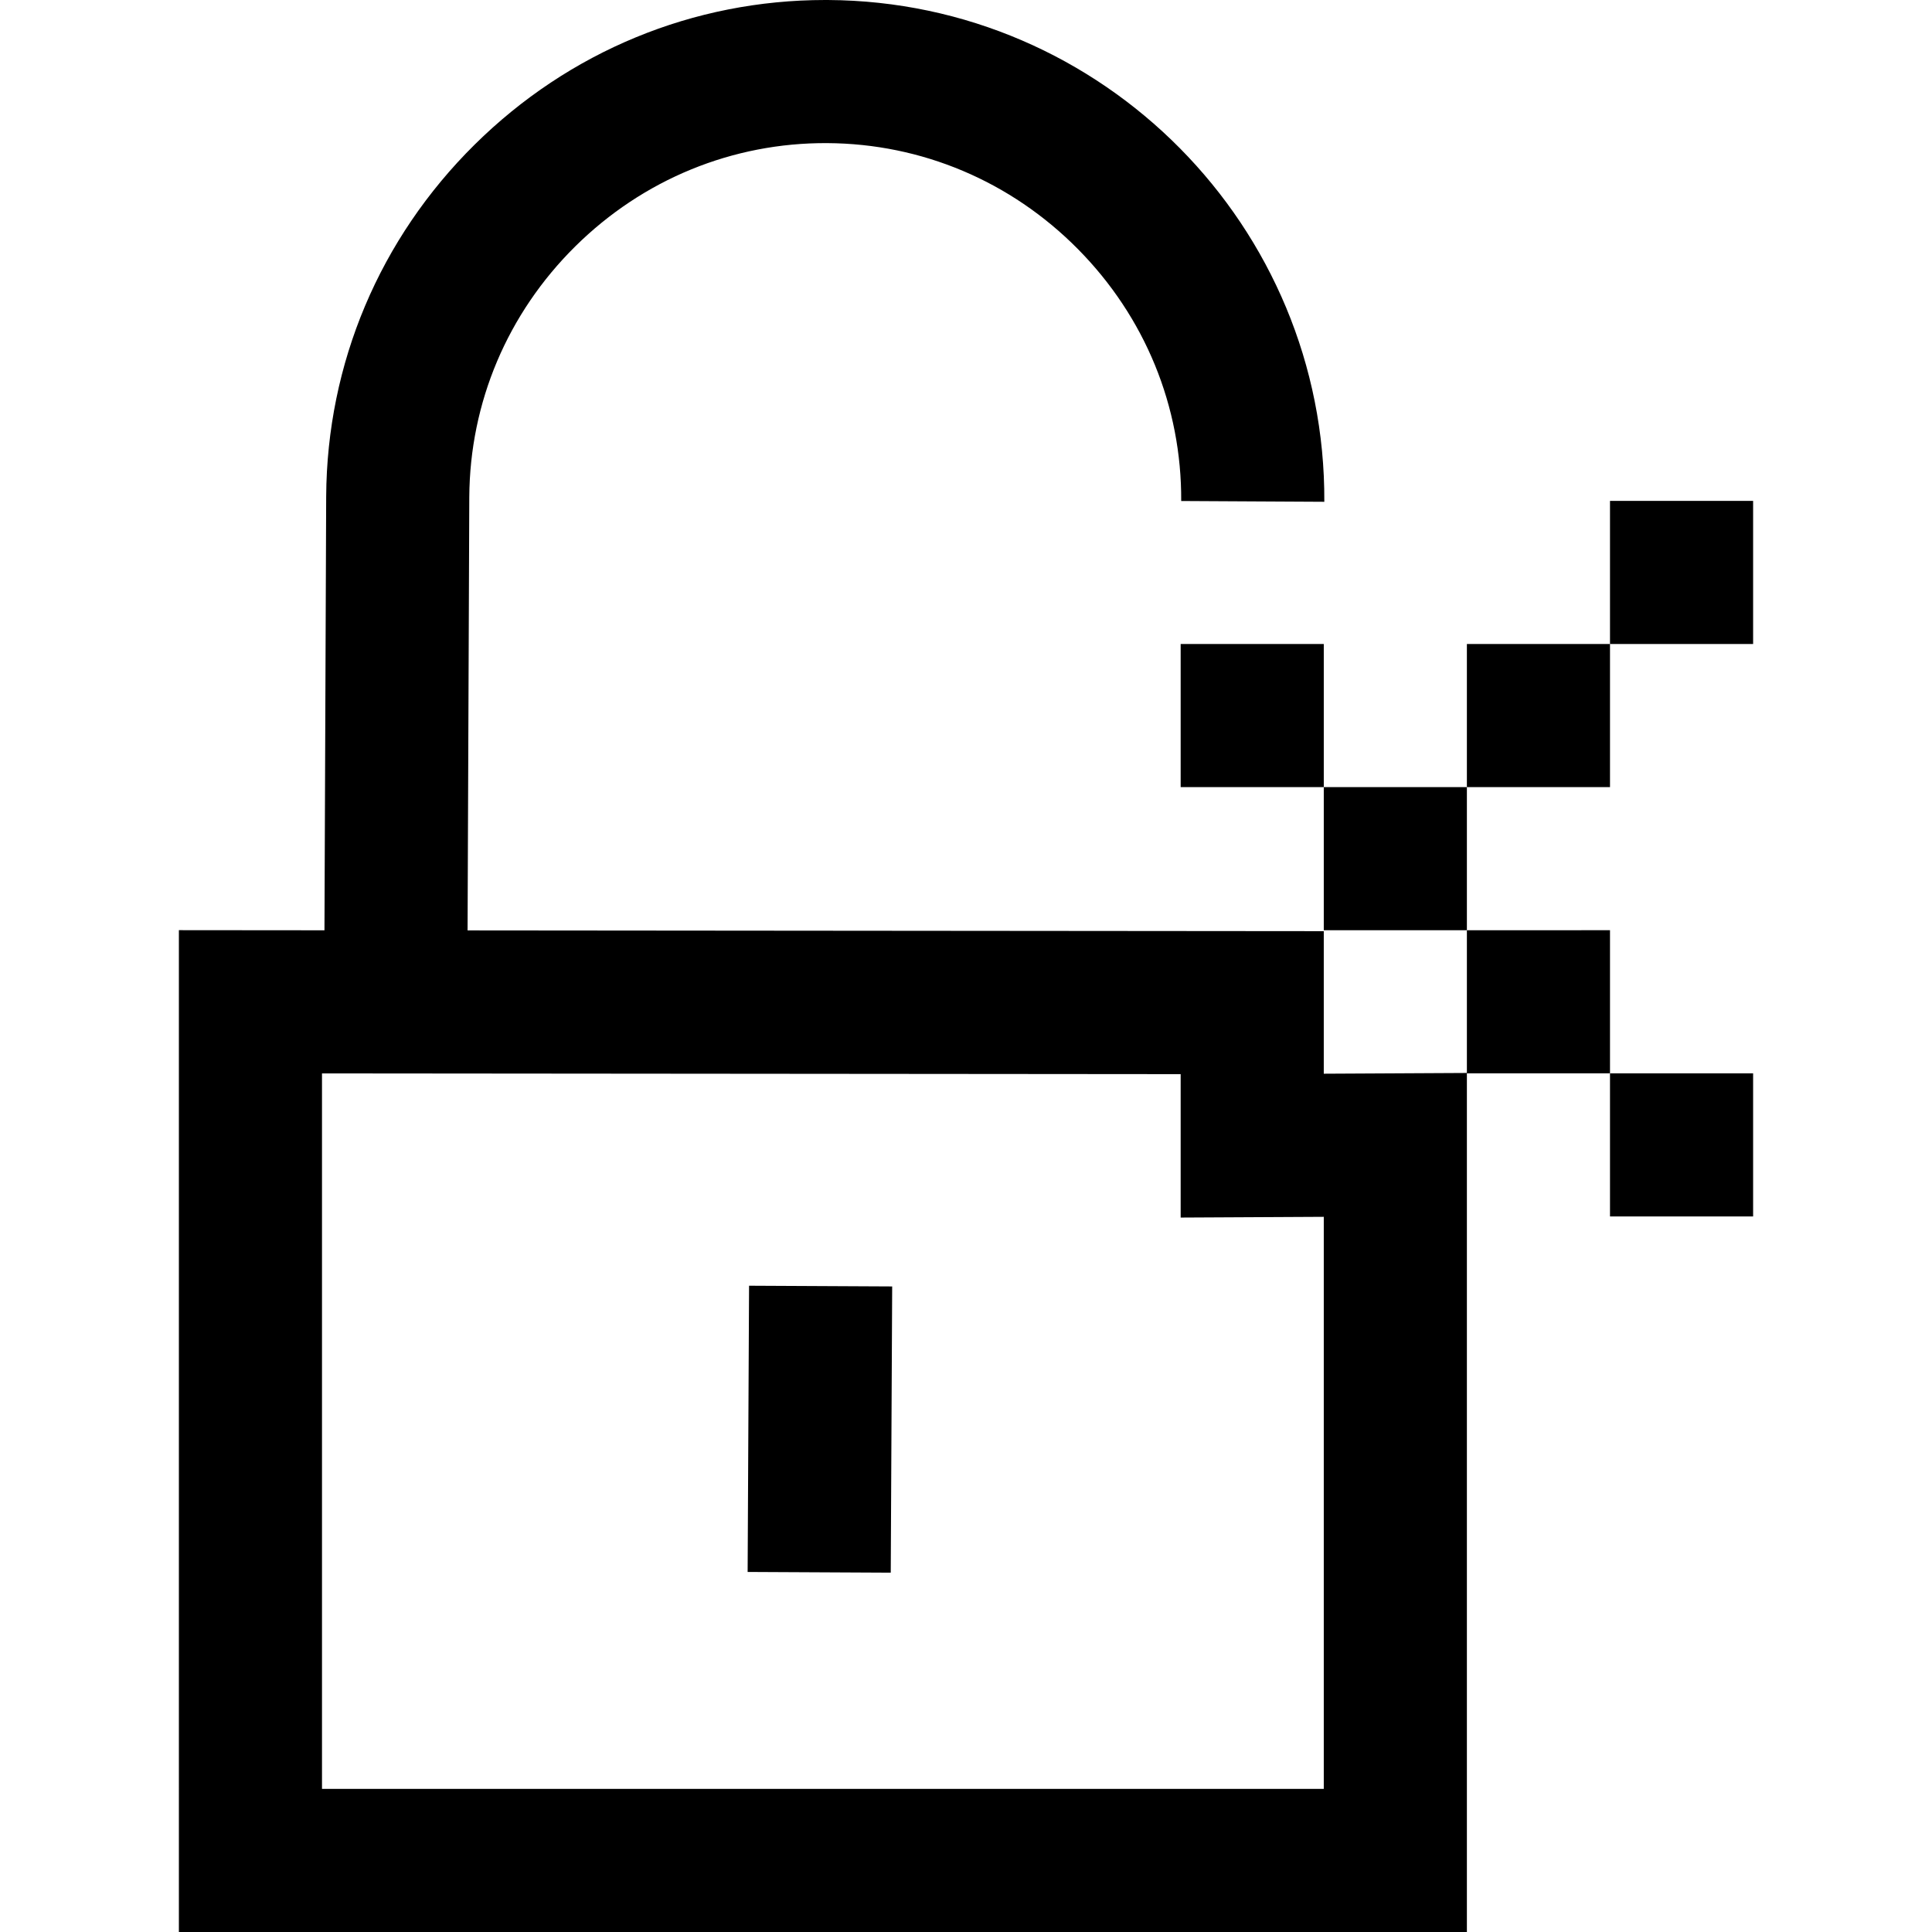
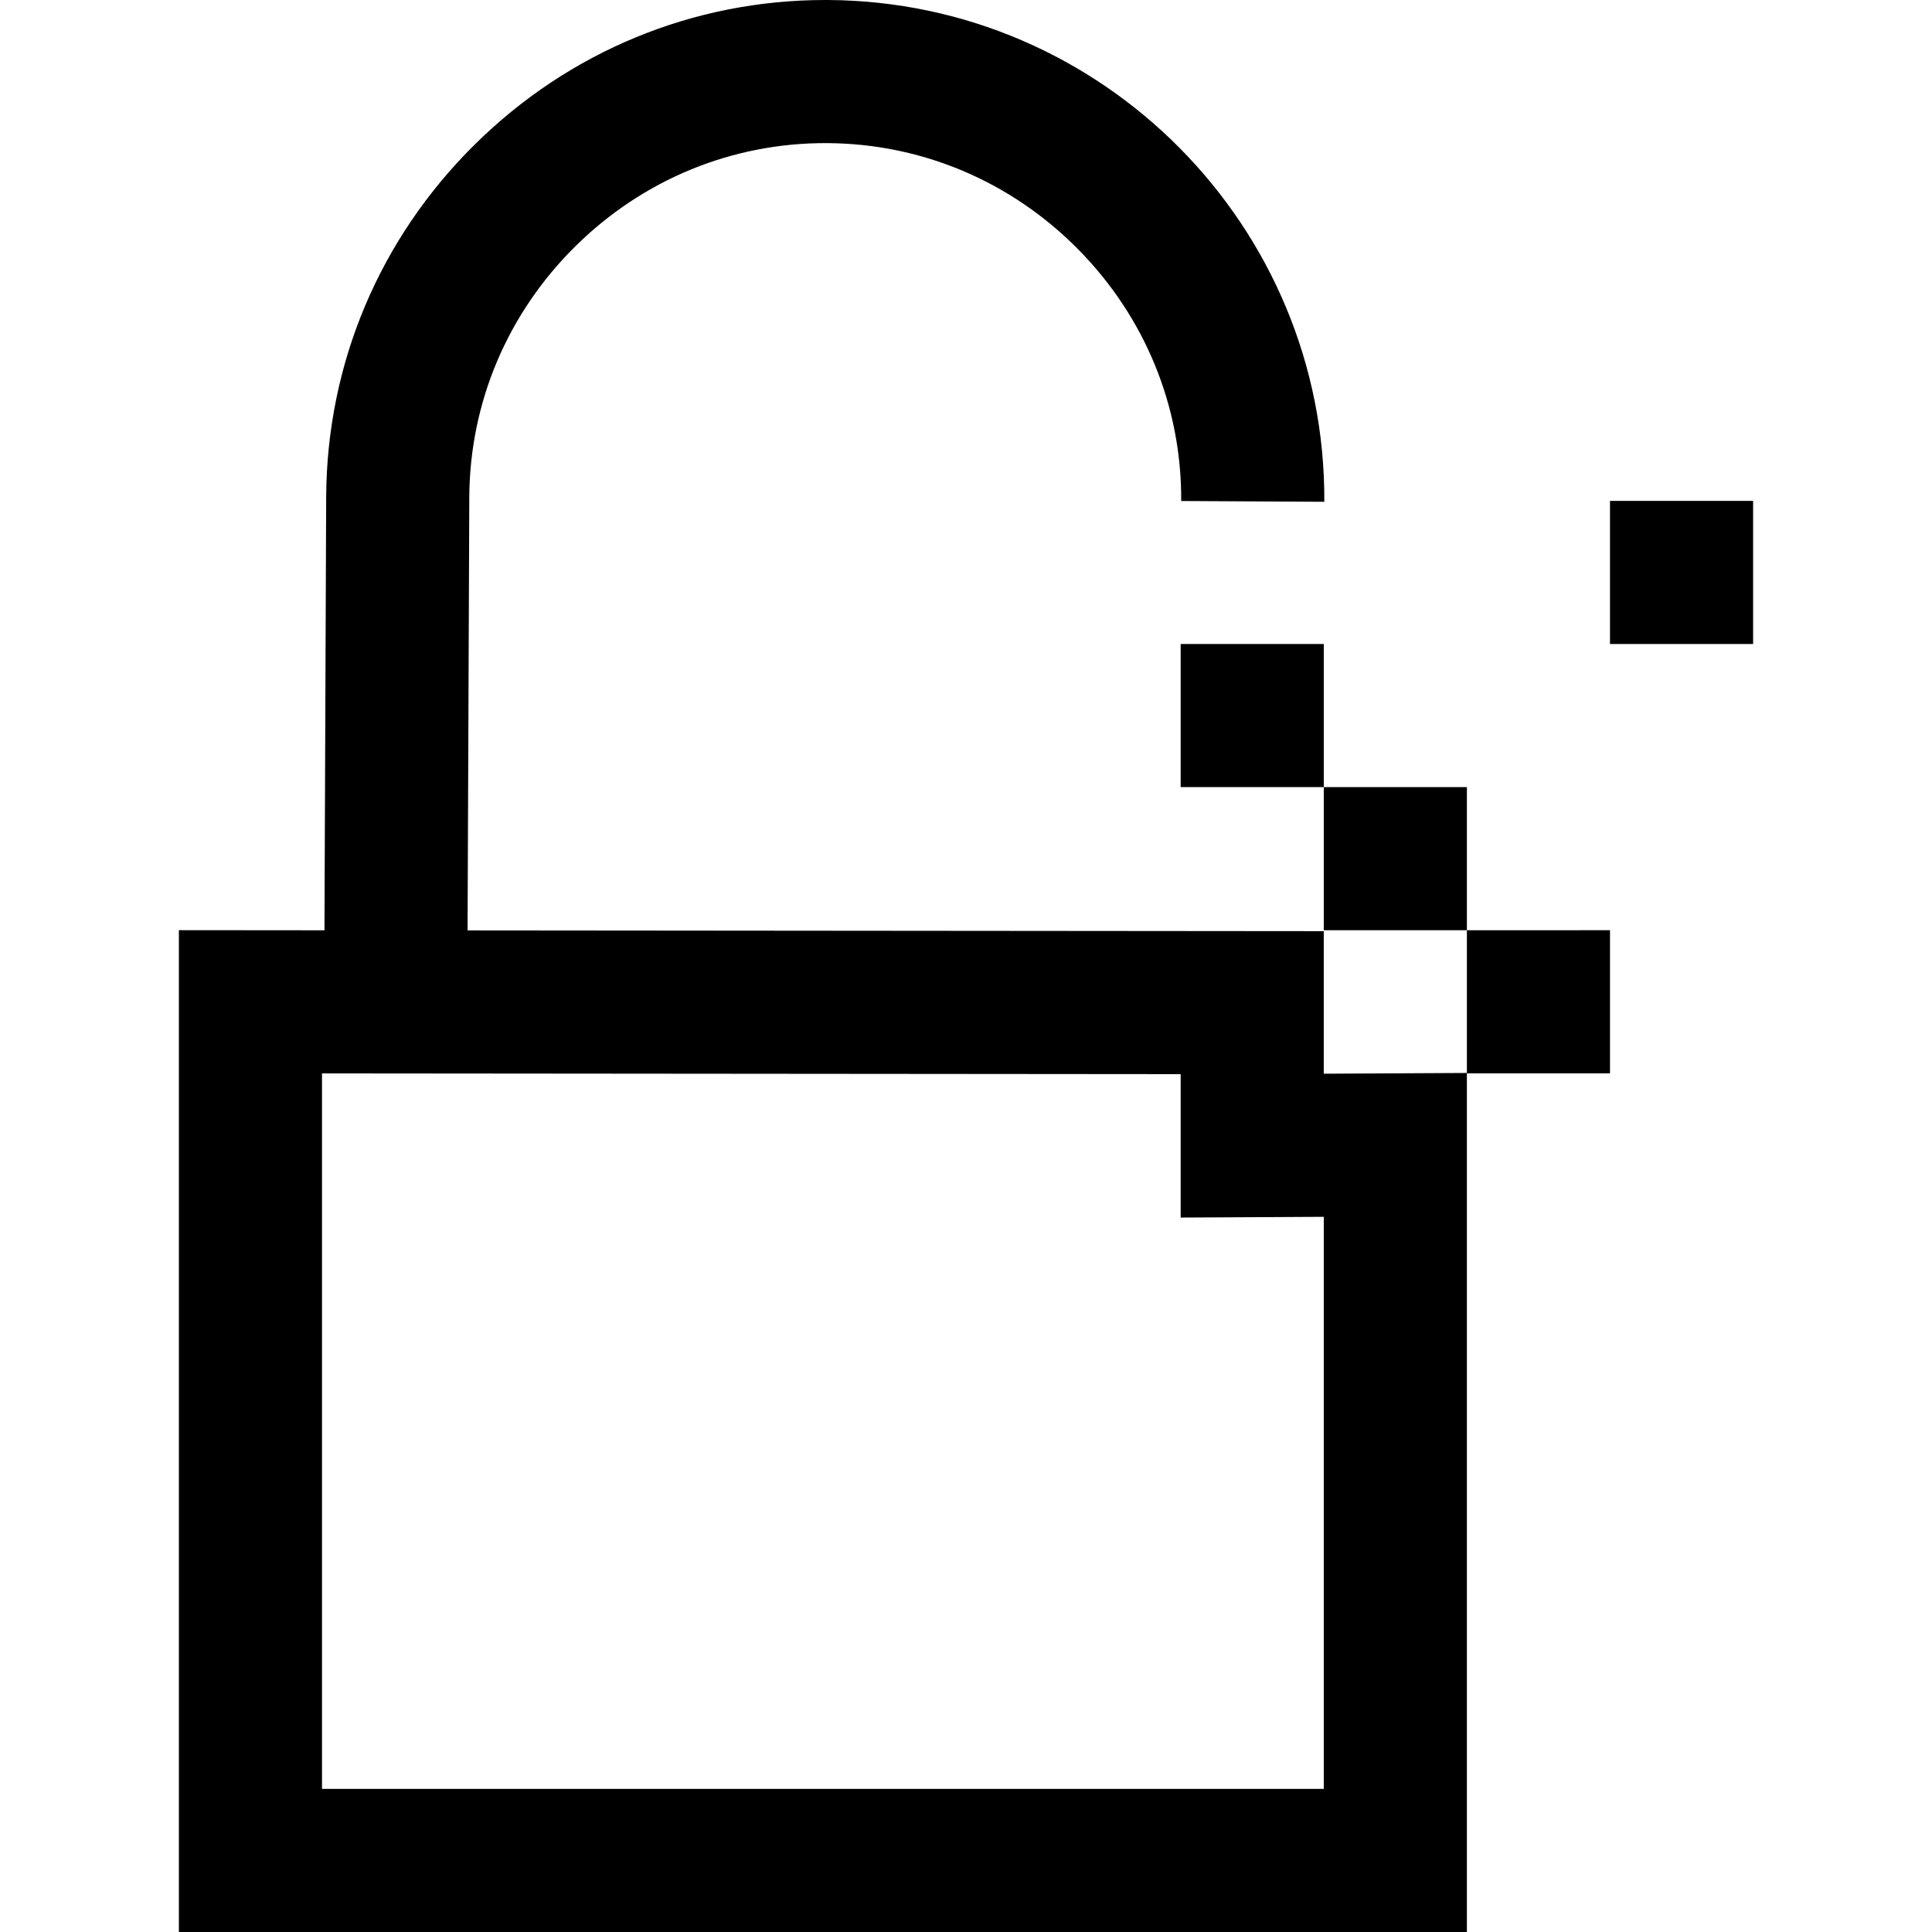
<svg xmlns="http://www.w3.org/2000/svg" fill="#000000" version="1.1" id="Layer_1" viewBox="0 0 512 512" xml:space="preserve">
  <g>
    <g>
      <path d="M388.741,246.519v37.827l-37.926,0.198v-37.777l-226.903-0.198l0.455-114.823c0.135-25.072,10.112-48.673,28.089-66.455    c17.977-17.781,41.72-27.503,66.757-27.364c25.073,0.137,48.673,10.112,66.455,28.089c17.781,17.977,27.5,41.686,27.364,66.757    l37.926,0.206c0.397-72.927-58.611-132.58-131.539-132.978C219.174,0,218.93,0,218.685,0c-34.93,0-67.896,13.594-92.901,38.328    c-25.179,24.906-39.151,58.009-39.343,93.24l-0.455,114.969l-38.578-0.034V512h341.333V284.444h37.926v-37.926H388.741z     M350.815,474.074H85.333V284.462l227.556,0.197v38.008l37.926-0.197V474.074z" />
    </g>
  </g>
  <g>
    <g>
-       <rect x="179.438" y="359.944" transform="matrix(0.005 -1 1 0.005 -162.711 594.222)" width="75.853" height="37.927" />
-     </g>
+       </g>
  </g>
  <g>
    <g>
      <rect x="426.667" y="132.741" width="37.926" height="37.926" />
    </g>
  </g>
  <g>
    <g>
-       <rect x="388.741" y="170.667" width="37.926" height="37.926" />
-     </g>
+       </g>
  </g>
  <g>
    <g>
      <rect x="350.815" y="208.593" width="37.926" height="37.926" />
    </g>
  </g>
  <g>
    <g>
      <rect x="312.889" y="170.667" width="37.926" height="37.926" />
    </g>
  </g>
  <g>
    <g>
-       <rect x="426.667" y="284.444" width="37.926" height="37.926" />
-     </g>
+       </g>
  </g>
</svg>